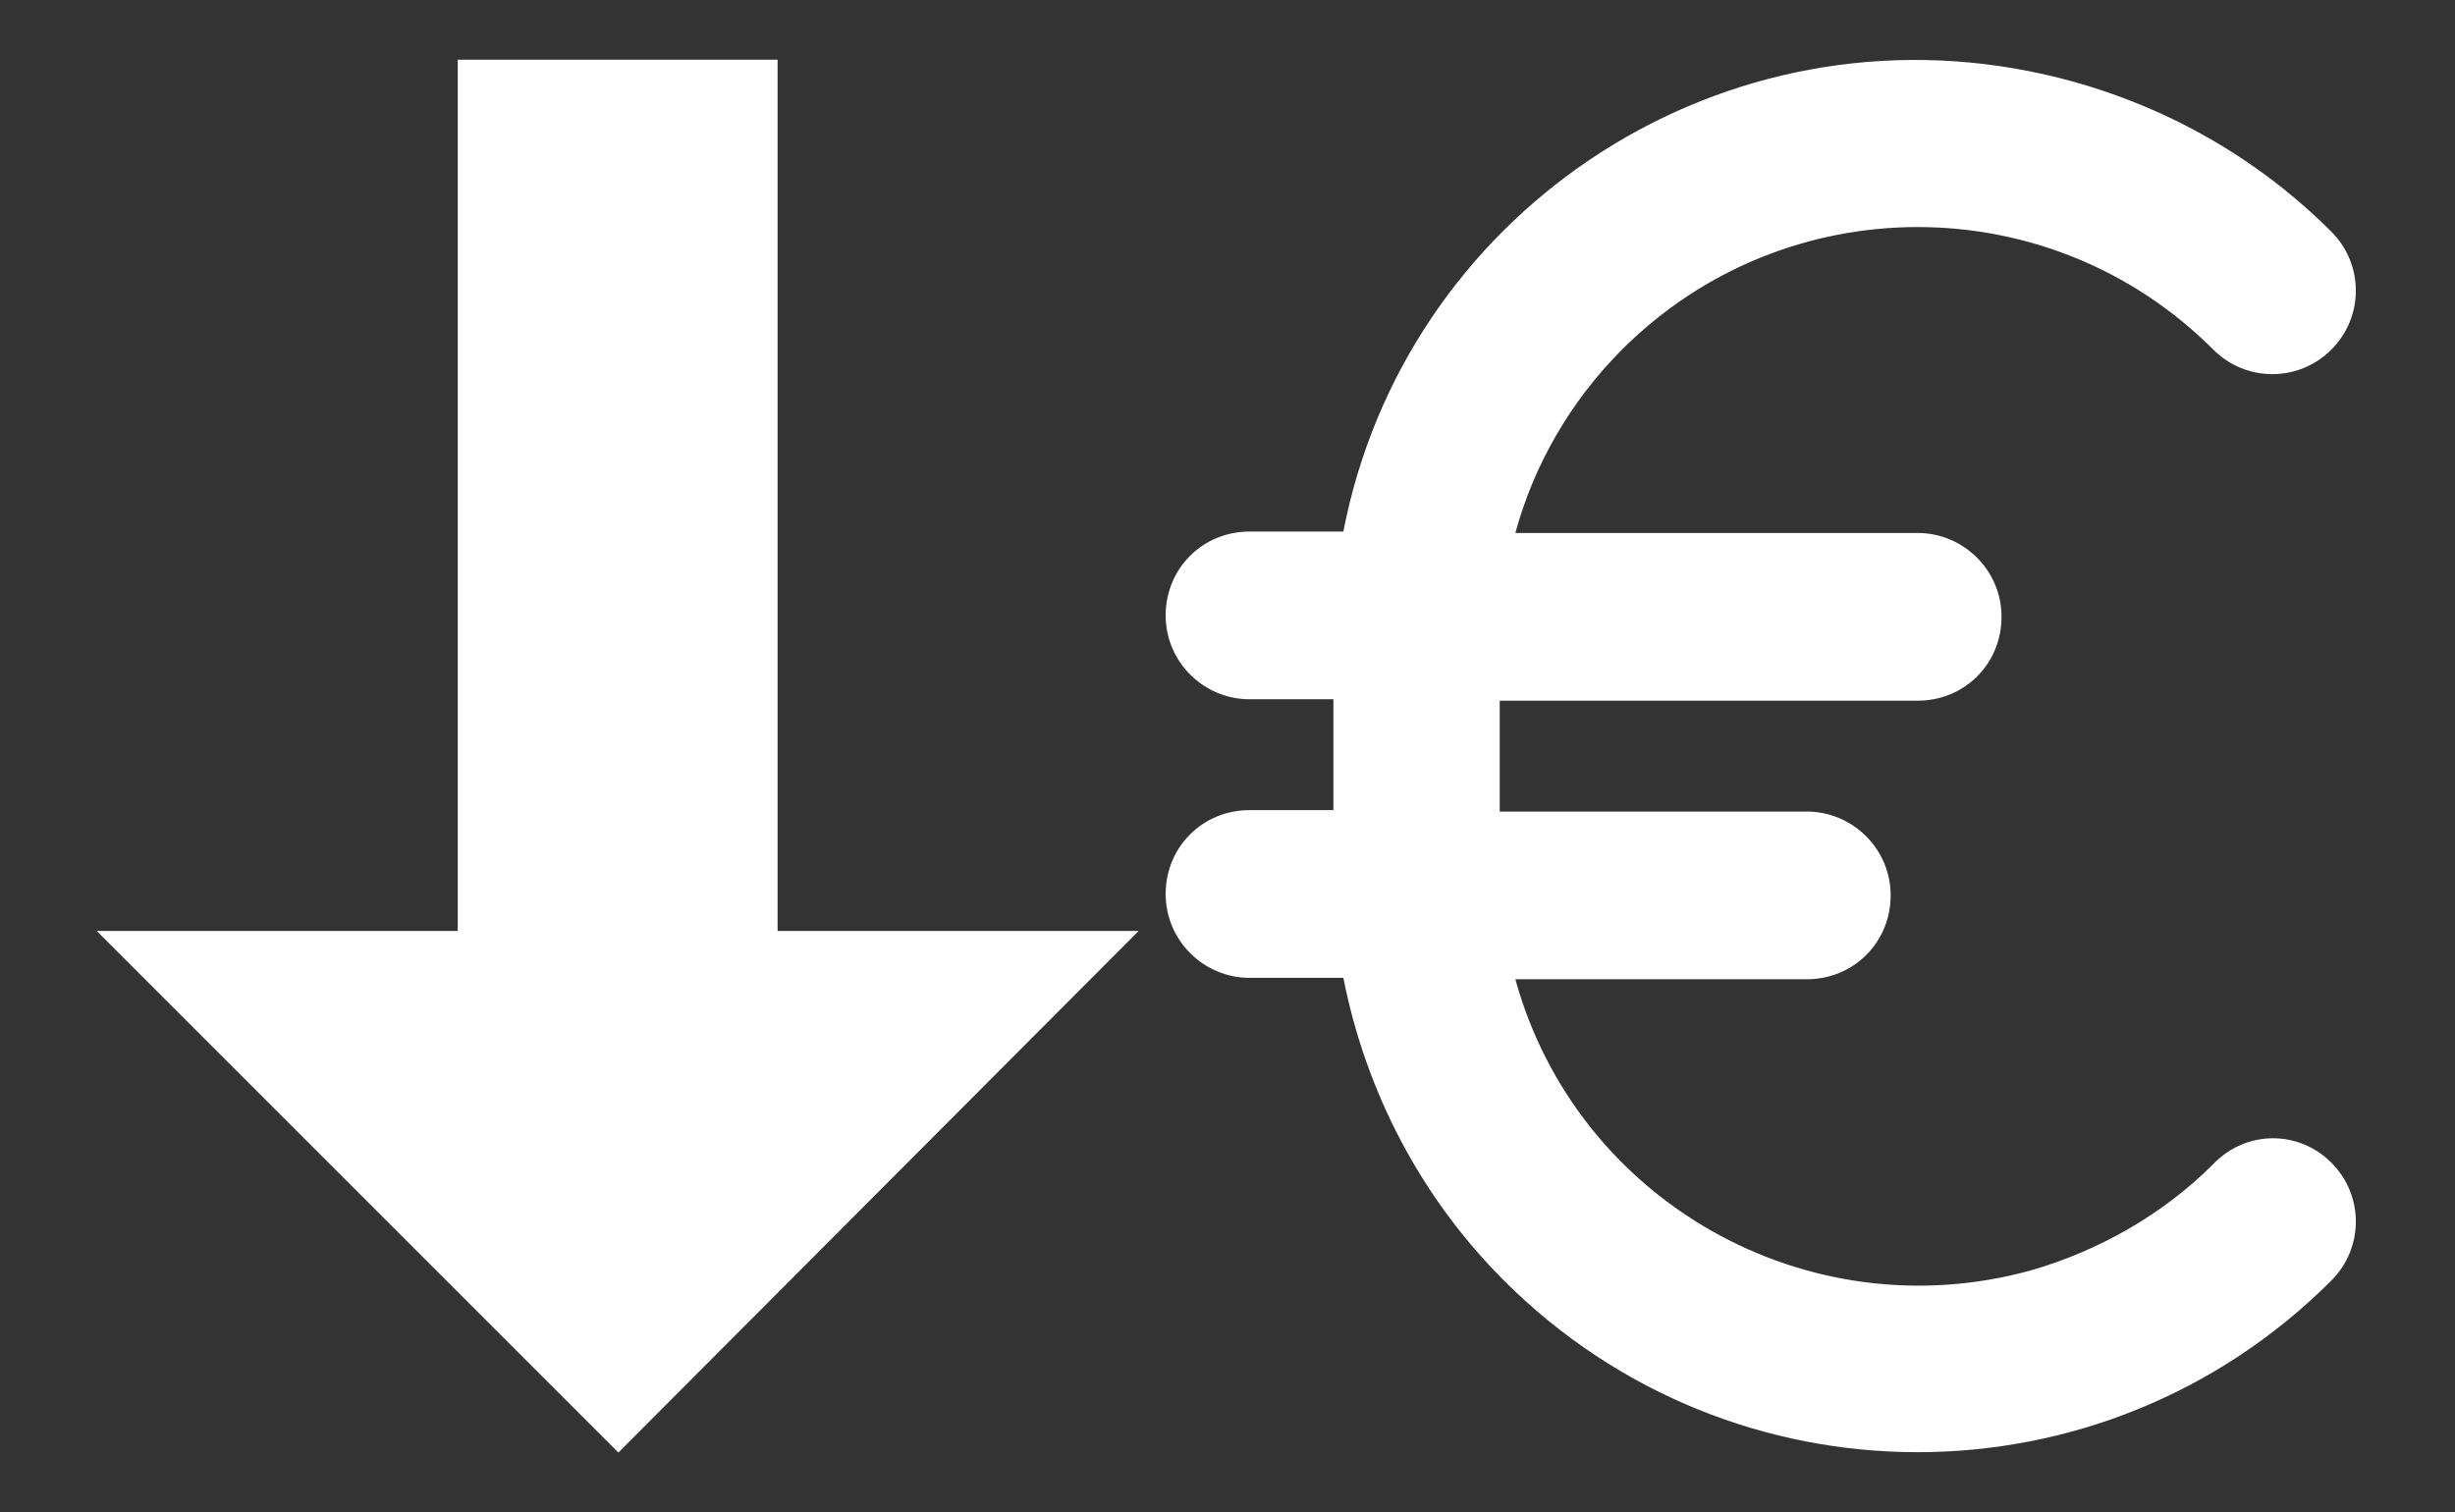
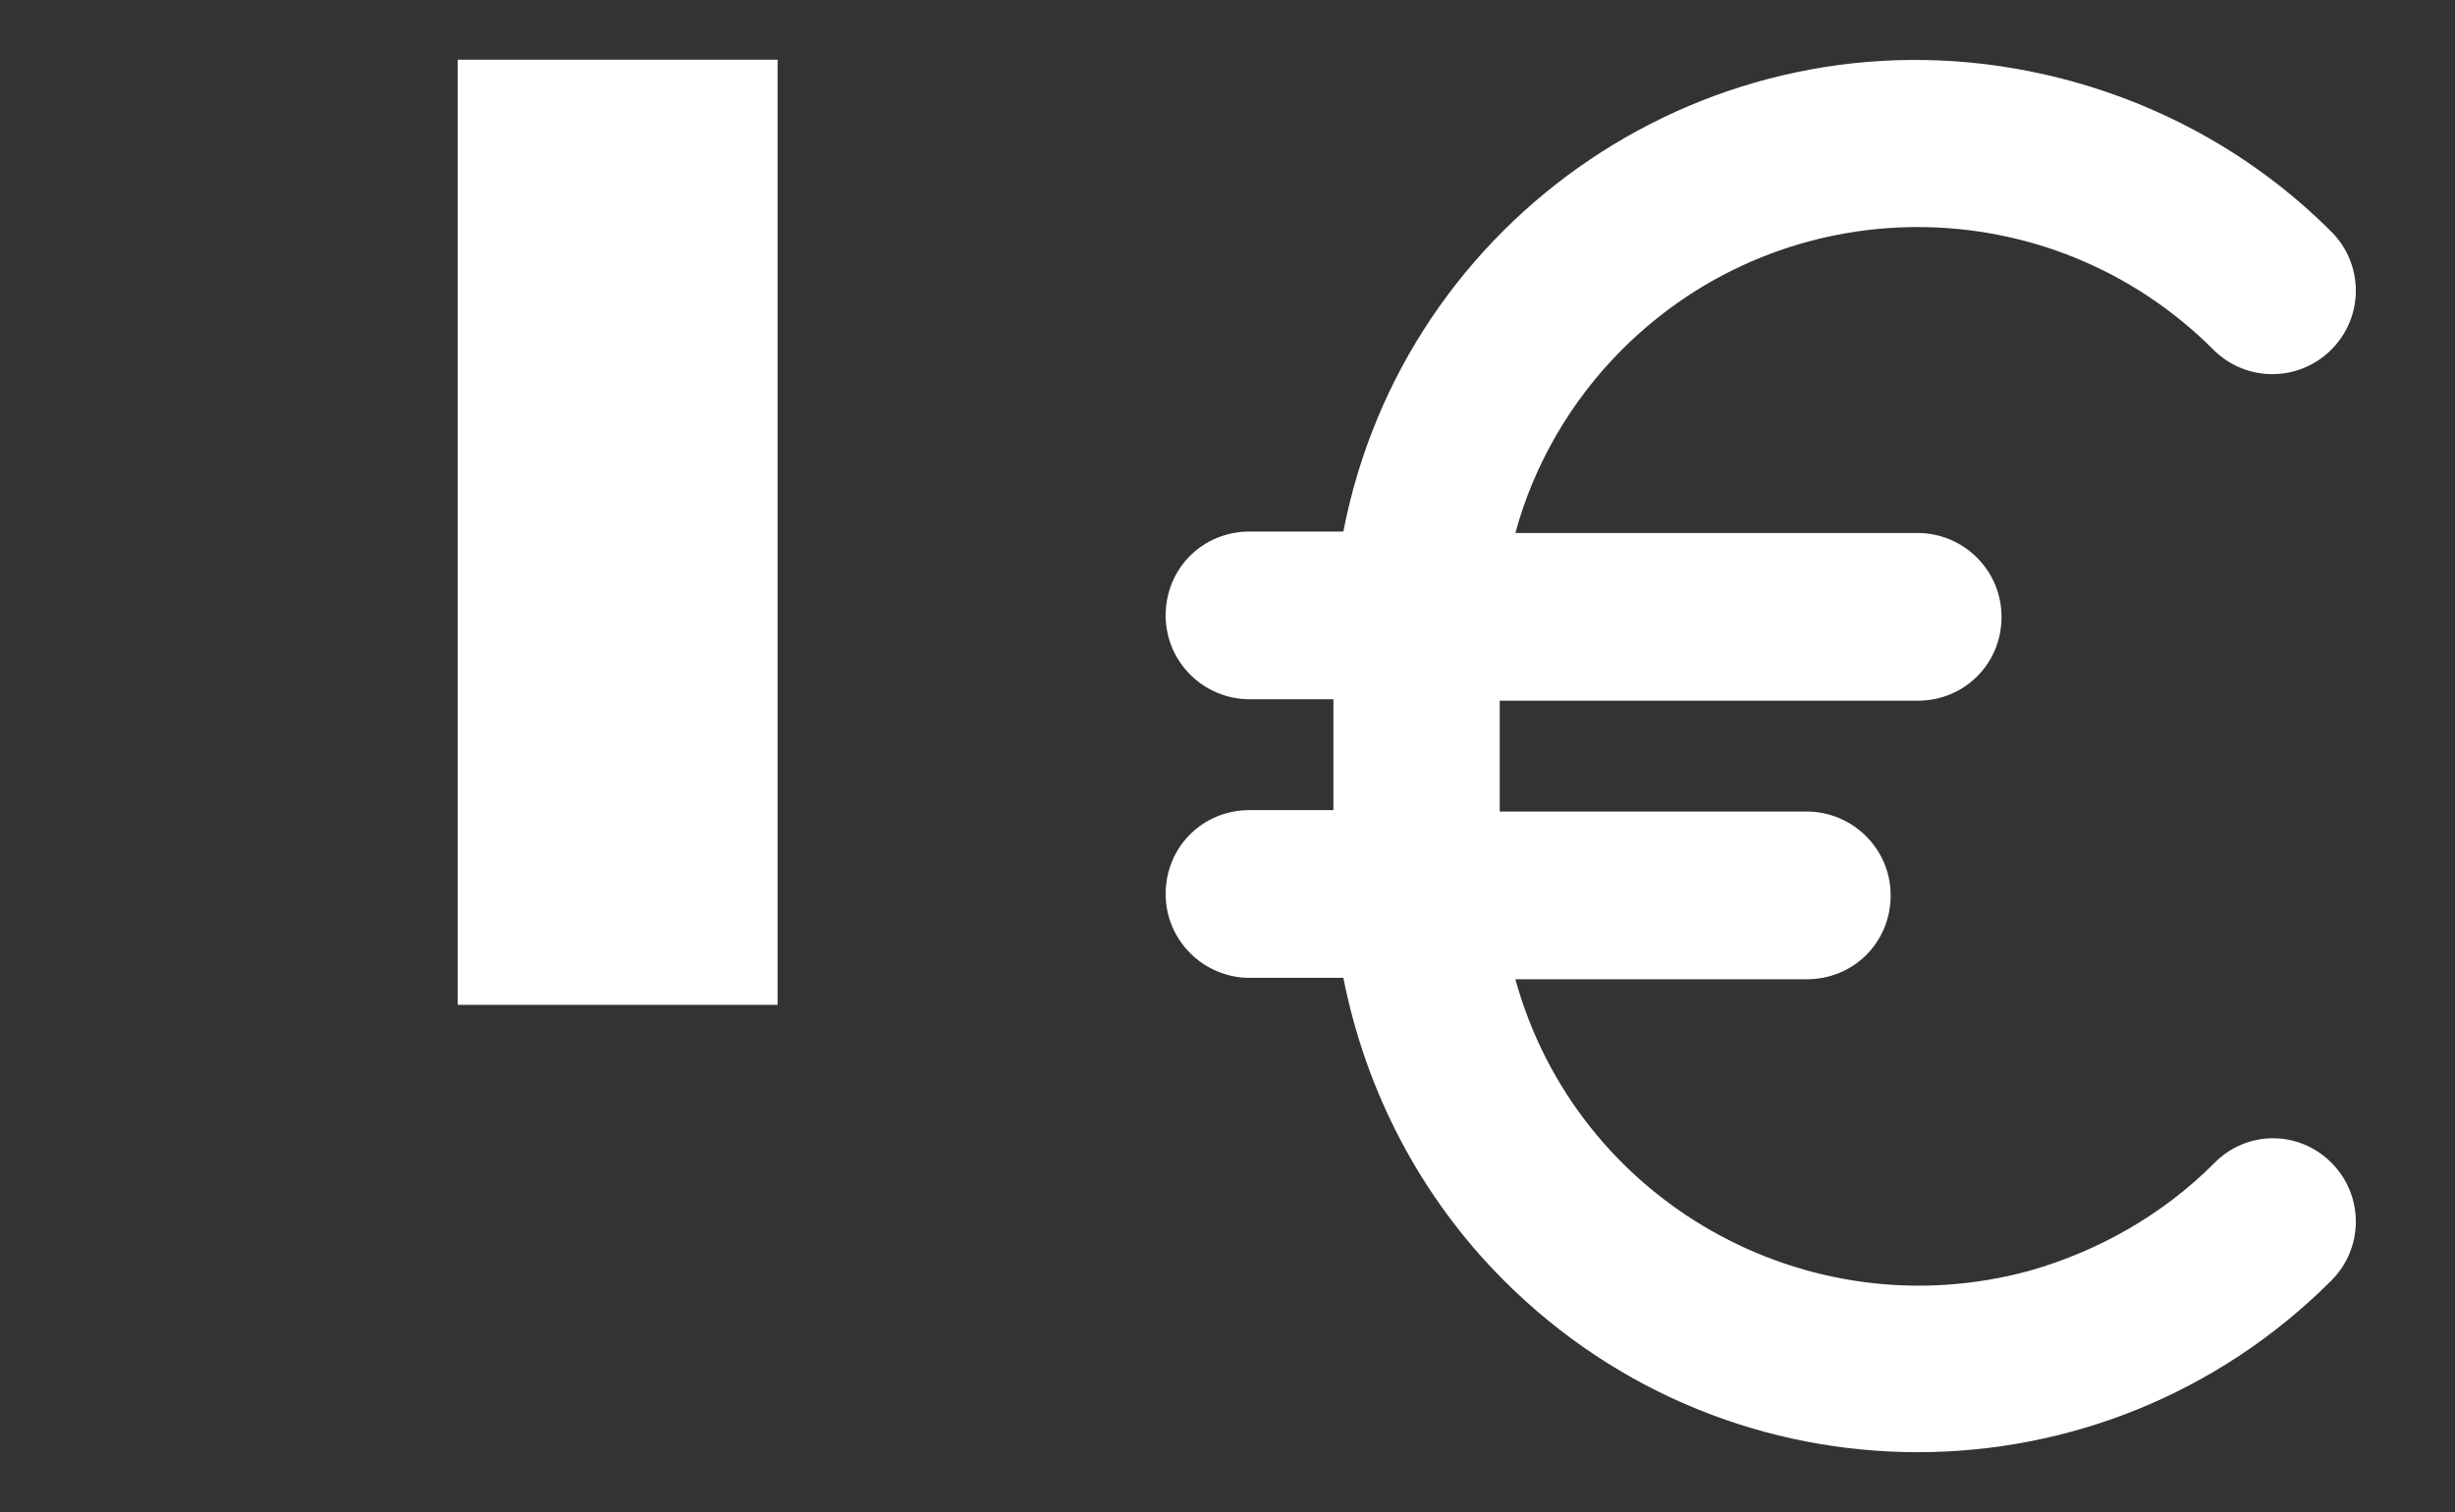
<svg xmlns="http://www.w3.org/2000/svg" version="1.1" id="Слой_1" x="0px" y="0px" viewBox="0 0 172.7 106.4" style="enable-background:new 0 0 172.7 106.4;" xml:space="preserve">
  <rect x="0" y="0" width="172.7" height="106.4" fill="#333333" stroke="none" />
  <style type="text/css">
	.st0{fill:#FFFFFF;}
</style>
-   <polygon class="st0" points="80.1,65.5 43.5,102.2 6.8,65.5 " />
  <rect x="32.2" y="4.2" class="st0" width="22.5" height="66.5" />
-   <path class="st0" d="M164,81.8c2.3,2.3,2.3,6,0,8.3c0,0,0,0,0,0c-16.1,16.1-42.1,16.1-58.2,0c-5.8-5.8-9.7-13.2-11.3-21.3h-6.6  c-3.2,0-5.9-2.6-5.9-5.9s2.6-5.9,5.9-5.9h5.9v-7.8h-5.9c-3.2,0-5.9-2.6-5.9-5.9s2.6-5.9,5.9-5.9h6.6C98.8,15.2,120.4,0.6,142.7,5  c8.1,1.6,15.5,5.5,21.3,11.3c2.3,2.3,2.3,6,0,8.3s-6,2.3-8.3,0c-11.5-11.5-30.1-11.5-41.6,0c-3.6,3.6-6.2,8.1-7.5,12.9h28.3  c3.2,0,5.9,2.6,5.9,5.9s-2.6,5.9-5.9,5.9h-29.4v7.8h21.6c3.2,0,5.9,2.6,5.9,5.9s-2.6,5.9-5.9,5.9h-20.5  c4.3,15.6,20.5,24.8,36.2,20.5c4.9-1.4,9.4-4,12.9-7.5C158,79.5,161.7,79.5,164,81.8C164,81.8,164,81.8,164,81.8z" />
+   <path class="st0" d="M164,81.8c2.3,2.3,2.3,6,0,8.3c0,0,0,0,0,0c-16.1,16.1-42.1,16.1-58.2,0c-5.8-5.8-9.7-13.2-11.3-21.3h-6.6  c-3.2,0-5.9-2.6-5.9-5.9s2.6-5.9,5.9-5.9h5.9v-7.8h-5.9c-3.2,0-5.9-2.6-5.9-5.9s2.6-5.9,5.9-5.9h6.6C98.8,15.2,120.4,0.6,142.7,5  c8.1,1.6,15.5,5.5,21.3,11.3c2.3,2.3,2.3,6,0,8.3s-6,2.3-8.3,0c-11.5-11.5-30.1-11.5-41.6,0c-3.6,3.6-6.2,8.1-7.5,12.9h28.3  c3.2,0,5.9,2.6,5.9,5.9s-2.6,5.9-5.9,5.9h-29.4v7.8h21.6c3.2,0,5.9,2.6,5.9,5.9s-2.6,5.9-5.9,5.9h-20.5  c4.3,15.6,20.5,24.8,36.2,20.5c4.9-1.4,9.4-4,12.9-7.5C158,79.5,161.7,79.5,164,81.8z" />
</svg>